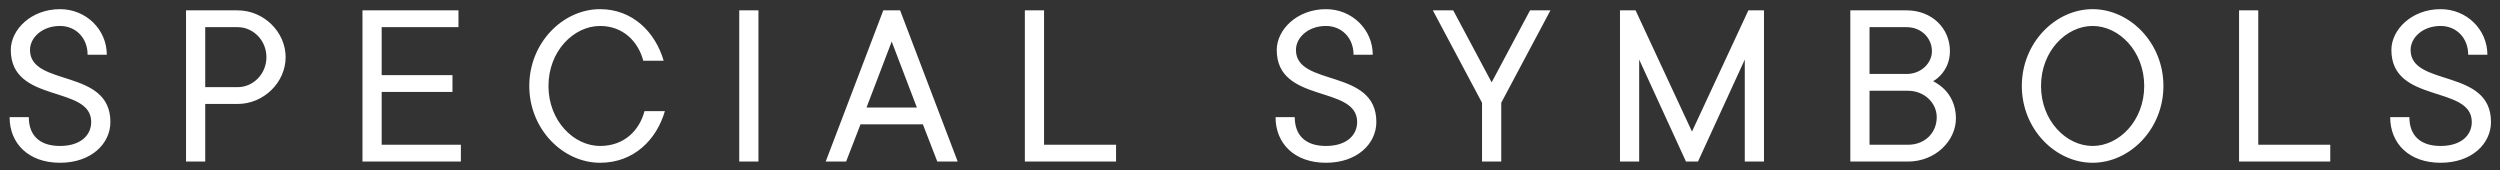
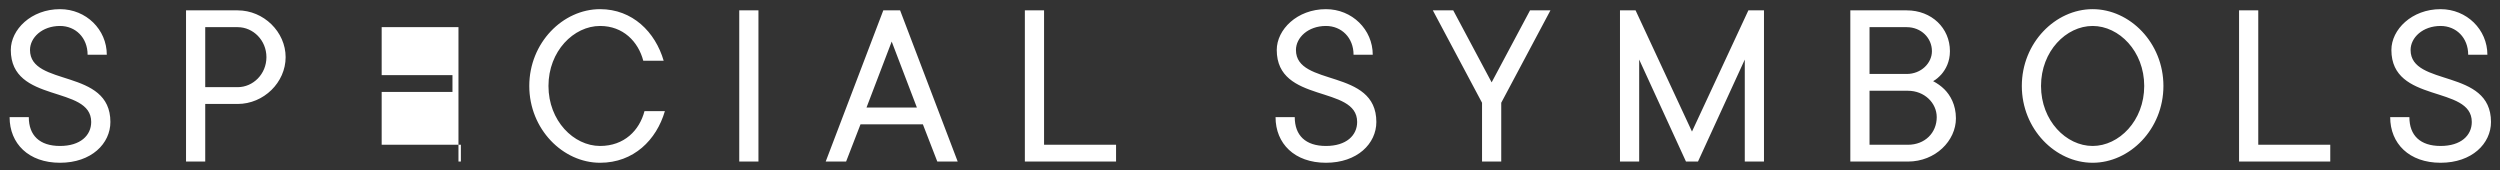
<svg xmlns="http://www.w3.org/2000/svg" width="250" height="17" viewBox="0 0 250 17" fill="none">
  <rect x="0" y="0" width="250" height="17" fill="#333333" stroke="none" />
-   <path d="M0.96 11.716C0.96 14.356 2.856 16.276 6 16.276C9.144 16.276 11.04 14.356 11.04 12.196C11.04 6.796 3 8.716 3 4.996C3 3.772 4.2 2.596 6 2.596C7.56 2.596 8.76 3.772 8.76 5.476H10.68C10.68 2.956 8.616 0.916 6 0.916C3.12 0.916 1.08 2.956 1.08 4.996C1.08 10.396 9.12 8.476 9.12 12.196C9.12 13.54 8.04 14.596 6 14.596C3.96 14.596 2.88 13.54 2.88 11.716H0.96ZM18.603 16.156H20.523V10.396H23.763C26.379 10.396 28.563 8.236 28.563 5.716C28.563 3.196 26.379 1.036 23.763 1.036H18.603V16.156ZM20.523 8.716V2.716H23.763C25.323 2.716 26.643 4.036 26.643 5.716C26.643 7.396 25.323 8.716 23.763 8.716H20.523ZM36.247 16.156H46.087V14.476H38.167V9.196H45.247V7.516H38.167V2.716H45.847V1.036H36.247V16.156ZM64.448 11.116C63.944 13.036 62.431 14.596 60.008 14.596C57.367 14.596 54.847 12.076 54.847 8.596C54.847 5.116 57.367 2.596 60.008 2.596C62.312 2.596 63.824 4.156 64.328 6.076H66.368C65.528 3.196 63.248 0.916 60.008 0.916C56.288 0.916 52.928 4.276 52.928 8.596C52.928 12.916 56.288 16.276 60.008 16.276C63.367 16.276 65.647 13.996 66.487 11.116H64.448ZM73.925 16.156H75.845V1.036H73.925V16.156ZM82.57 16.156H84.61L86.05 12.436H92.29L93.73 16.156H95.77L90.01 1.036H88.33L82.57 16.156ZM86.65 10.756L89.17 4.156L91.69 10.756H86.65ZM102.486 16.156H111.606V14.476H104.406V1.036H102.486V16.156ZM127.555 11.716C127.555 14.356 129.451 16.276 132.595 16.276C135.739 16.276 137.635 14.356 137.635 12.196C137.635 6.796 129.595 8.716 129.595 4.996C129.595 3.772 130.795 2.596 132.595 2.596C134.155 2.596 135.355 3.772 135.355 5.476H137.275C137.275 2.956 135.211 0.916 132.595 0.916C129.715 0.916 127.675 2.956 127.675 4.996C127.675 10.396 135.715 8.476 135.715 12.196C135.715 13.54 134.635 14.596 132.595 14.596C130.555 14.596 129.475 13.54 129.475 11.716H127.555ZM148.204 16.156H150.124V10.276L155.044 1.036H153.004L149.164 8.236L145.324 1.036H143.284L148.204 10.276V16.156ZM161.998 16.156H163.918V5.956L168.598 16.156H169.798L174.478 5.956V16.156H176.398V1.036H174.838L169.198 13.156L163.558 1.036H161.998V16.156ZM185.033 16.156H190.793C193.553 16.156 195.593 14.068 195.593 11.836C195.593 10.468 195.017 9.508 194.441 8.932C194.105 8.596 193.721 8.332 193.313 8.116C193.625 7.948 193.889 7.708 194.153 7.42C194.561 6.94 194.993 6.196 194.993 5.116C194.993 2.812 193.169 1.036 190.673 1.036H185.033V16.156ZM186.953 7.396V2.716H190.673C192.113 2.716 193.193 3.796 193.193 5.116C193.193 6.316 192.113 7.396 190.673 7.396H186.953ZM186.953 14.476V9.076H190.793C192.449 9.076 193.673 10.3 193.673 11.716C193.673 13.276 192.497 14.476 190.793 14.476H186.953ZM209.262 2.596C211.902 2.596 214.422 5.116 214.422 8.596C214.422 12.076 211.902 14.596 209.262 14.596C206.622 14.596 204.102 12.076 204.102 8.596C204.102 5.116 206.622 2.596 209.262 2.596ZM209.262 0.916C205.542 0.916 202.182 4.276 202.182 8.596C202.182 12.916 205.542 16.276 209.262 16.276C212.982 16.276 216.342 12.916 216.342 8.596C216.342 4.276 212.982 0.916 209.262 0.916ZM223.906 16.156H233.026V14.476H225.826V1.036H223.906V16.156ZM239.019 11.716C239.019 14.356 240.915 16.276 244.059 16.276C247.203 16.276 249.099 14.356 249.099 12.196C249.099 6.796 241.059 8.716 241.059 4.996C241.059 3.772 242.259 2.596 244.059 2.596C245.619 2.596 246.819 3.772 246.819 5.476H248.739C248.739 2.956 246.675 0.916 244.059 0.916C241.179 0.916 239.139 2.956 239.139 4.996C239.139 10.396 247.179 8.476 247.179 12.196C247.179 13.54 246.099 14.596 244.059 14.596C242.019 14.596 240.939 13.54 240.939 11.716H239.019Z" fill="white" />
+   <path d="M0.96 11.716C0.96 14.356 2.856 16.276 6 16.276C9.144 16.276 11.04 14.356 11.04 12.196C11.04 6.796 3 8.716 3 4.996C3 3.772 4.2 2.596 6 2.596C7.56 2.596 8.76 3.772 8.76 5.476H10.68C10.68 2.956 8.616 0.916 6 0.916C3.12 0.916 1.08 2.956 1.08 4.996C1.08 10.396 9.12 8.476 9.12 12.196C9.12 13.54 8.04 14.596 6 14.596C3.96 14.596 2.88 13.54 2.88 11.716H0.96ZM18.603 16.156H20.523V10.396H23.763C26.379 10.396 28.563 8.236 28.563 5.716C28.563 3.196 26.379 1.036 23.763 1.036H18.603V16.156ZM20.523 8.716V2.716H23.763C25.323 2.716 26.643 4.036 26.643 5.716C26.643 7.396 25.323 8.716 23.763 8.716H20.523ZM36.247 16.156H46.087V14.476H38.167V9.196H45.247V7.516H38.167V2.716H45.847V1.036V16.156ZM64.448 11.116C63.944 13.036 62.431 14.596 60.008 14.596C57.367 14.596 54.847 12.076 54.847 8.596C54.847 5.116 57.367 2.596 60.008 2.596C62.312 2.596 63.824 4.156 64.328 6.076H66.368C65.528 3.196 63.248 0.916 60.008 0.916C56.288 0.916 52.928 4.276 52.928 8.596C52.928 12.916 56.288 16.276 60.008 16.276C63.367 16.276 65.647 13.996 66.487 11.116H64.448ZM73.925 16.156H75.845V1.036H73.925V16.156ZM82.57 16.156H84.61L86.05 12.436H92.29L93.73 16.156H95.77L90.01 1.036H88.33L82.57 16.156ZM86.65 10.756L89.17 4.156L91.69 10.756H86.65ZM102.486 16.156H111.606V14.476H104.406V1.036H102.486V16.156ZM127.555 11.716C127.555 14.356 129.451 16.276 132.595 16.276C135.739 16.276 137.635 14.356 137.635 12.196C137.635 6.796 129.595 8.716 129.595 4.996C129.595 3.772 130.795 2.596 132.595 2.596C134.155 2.596 135.355 3.772 135.355 5.476H137.275C137.275 2.956 135.211 0.916 132.595 0.916C129.715 0.916 127.675 2.956 127.675 4.996C127.675 10.396 135.715 8.476 135.715 12.196C135.715 13.54 134.635 14.596 132.595 14.596C130.555 14.596 129.475 13.54 129.475 11.716H127.555ZM148.204 16.156H150.124V10.276L155.044 1.036H153.004L149.164 8.236L145.324 1.036H143.284L148.204 10.276V16.156ZM161.998 16.156H163.918V5.956L168.598 16.156H169.798L174.478 5.956V16.156H176.398V1.036H174.838L169.198 13.156L163.558 1.036H161.998V16.156ZM185.033 16.156H190.793C193.553 16.156 195.593 14.068 195.593 11.836C195.593 10.468 195.017 9.508 194.441 8.932C194.105 8.596 193.721 8.332 193.313 8.116C193.625 7.948 193.889 7.708 194.153 7.42C194.561 6.94 194.993 6.196 194.993 5.116C194.993 2.812 193.169 1.036 190.673 1.036H185.033V16.156ZM186.953 7.396V2.716H190.673C192.113 2.716 193.193 3.796 193.193 5.116C193.193 6.316 192.113 7.396 190.673 7.396H186.953ZM186.953 14.476V9.076H190.793C192.449 9.076 193.673 10.3 193.673 11.716C193.673 13.276 192.497 14.476 190.793 14.476H186.953ZM209.262 2.596C211.902 2.596 214.422 5.116 214.422 8.596C214.422 12.076 211.902 14.596 209.262 14.596C206.622 14.596 204.102 12.076 204.102 8.596C204.102 5.116 206.622 2.596 209.262 2.596ZM209.262 0.916C205.542 0.916 202.182 4.276 202.182 8.596C202.182 12.916 205.542 16.276 209.262 16.276C212.982 16.276 216.342 12.916 216.342 8.596C216.342 4.276 212.982 0.916 209.262 0.916ZM223.906 16.156H233.026V14.476H225.826V1.036H223.906V16.156ZM239.019 11.716C239.019 14.356 240.915 16.276 244.059 16.276C247.203 16.276 249.099 14.356 249.099 12.196C249.099 6.796 241.059 8.716 241.059 4.996C241.059 3.772 242.259 2.596 244.059 2.596C245.619 2.596 246.819 3.772 246.819 5.476H248.739C248.739 2.956 246.675 0.916 244.059 0.916C241.179 0.916 239.139 2.956 239.139 4.996C239.139 10.396 247.179 8.476 247.179 12.196C247.179 13.54 246.099 14.596 244.059 14.596C242.019 14.596 240.939 13.54 240.939 11.716H239.019Z" fill="white" />
</svg>